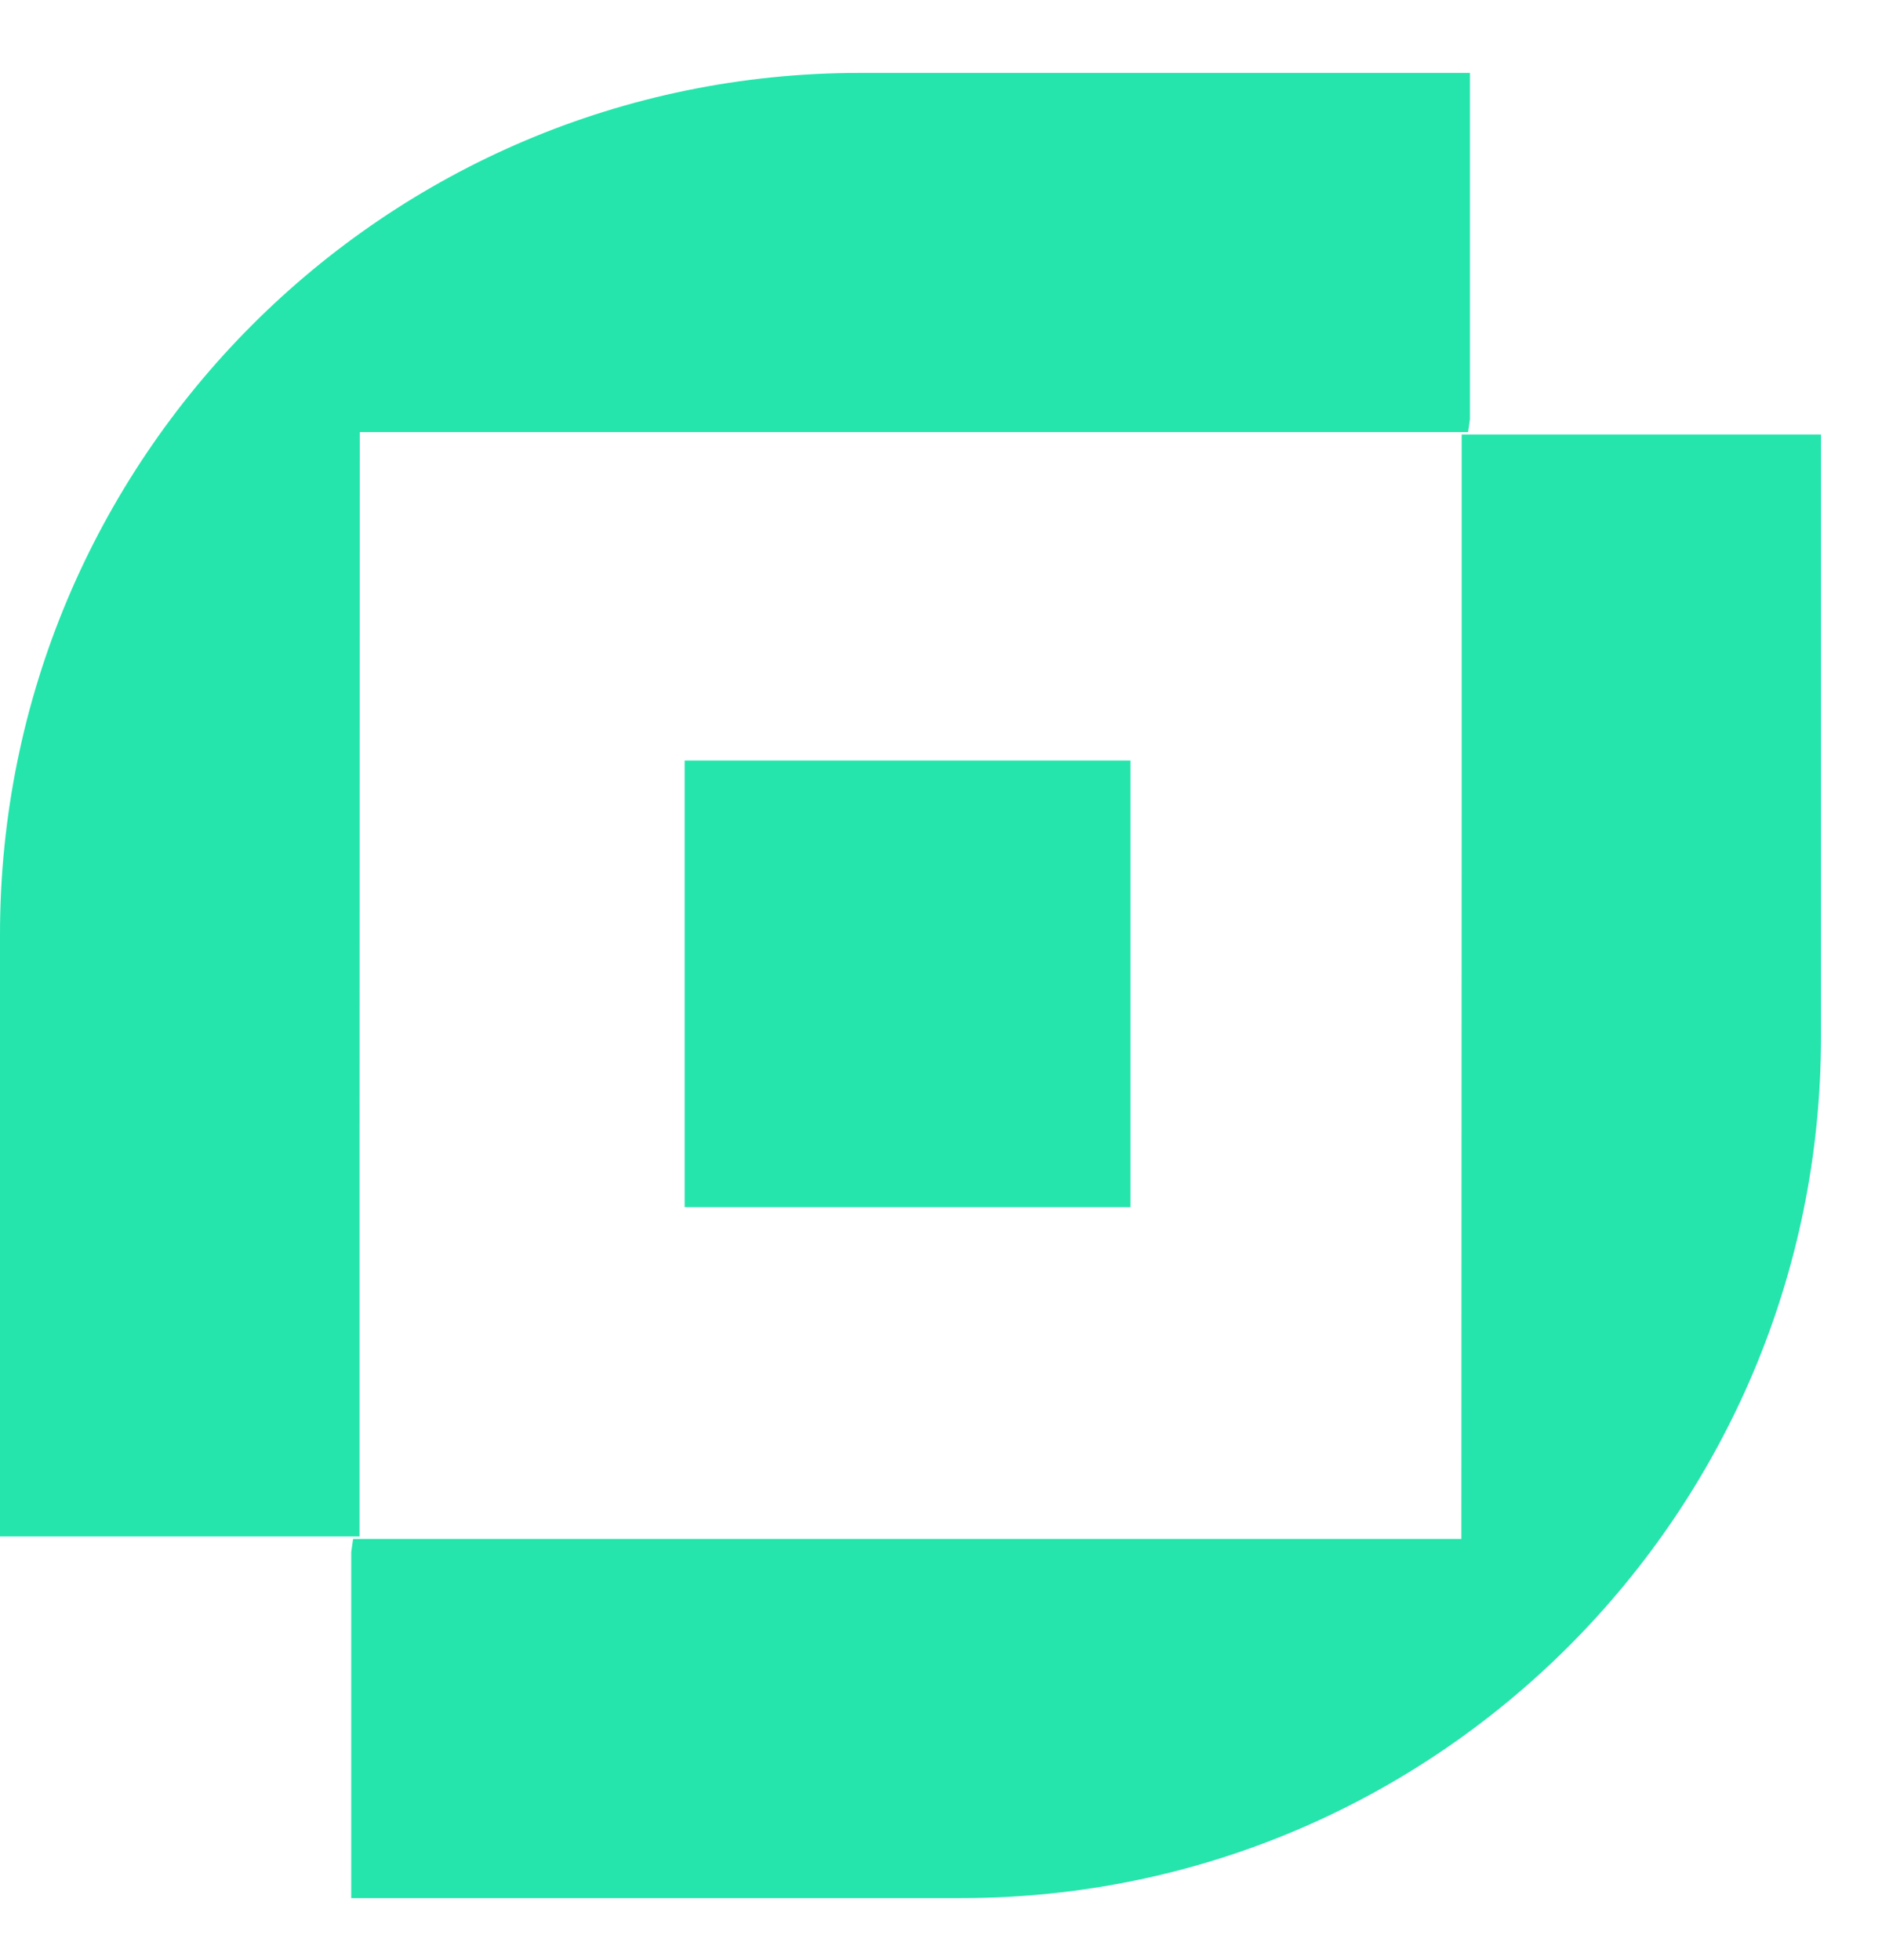
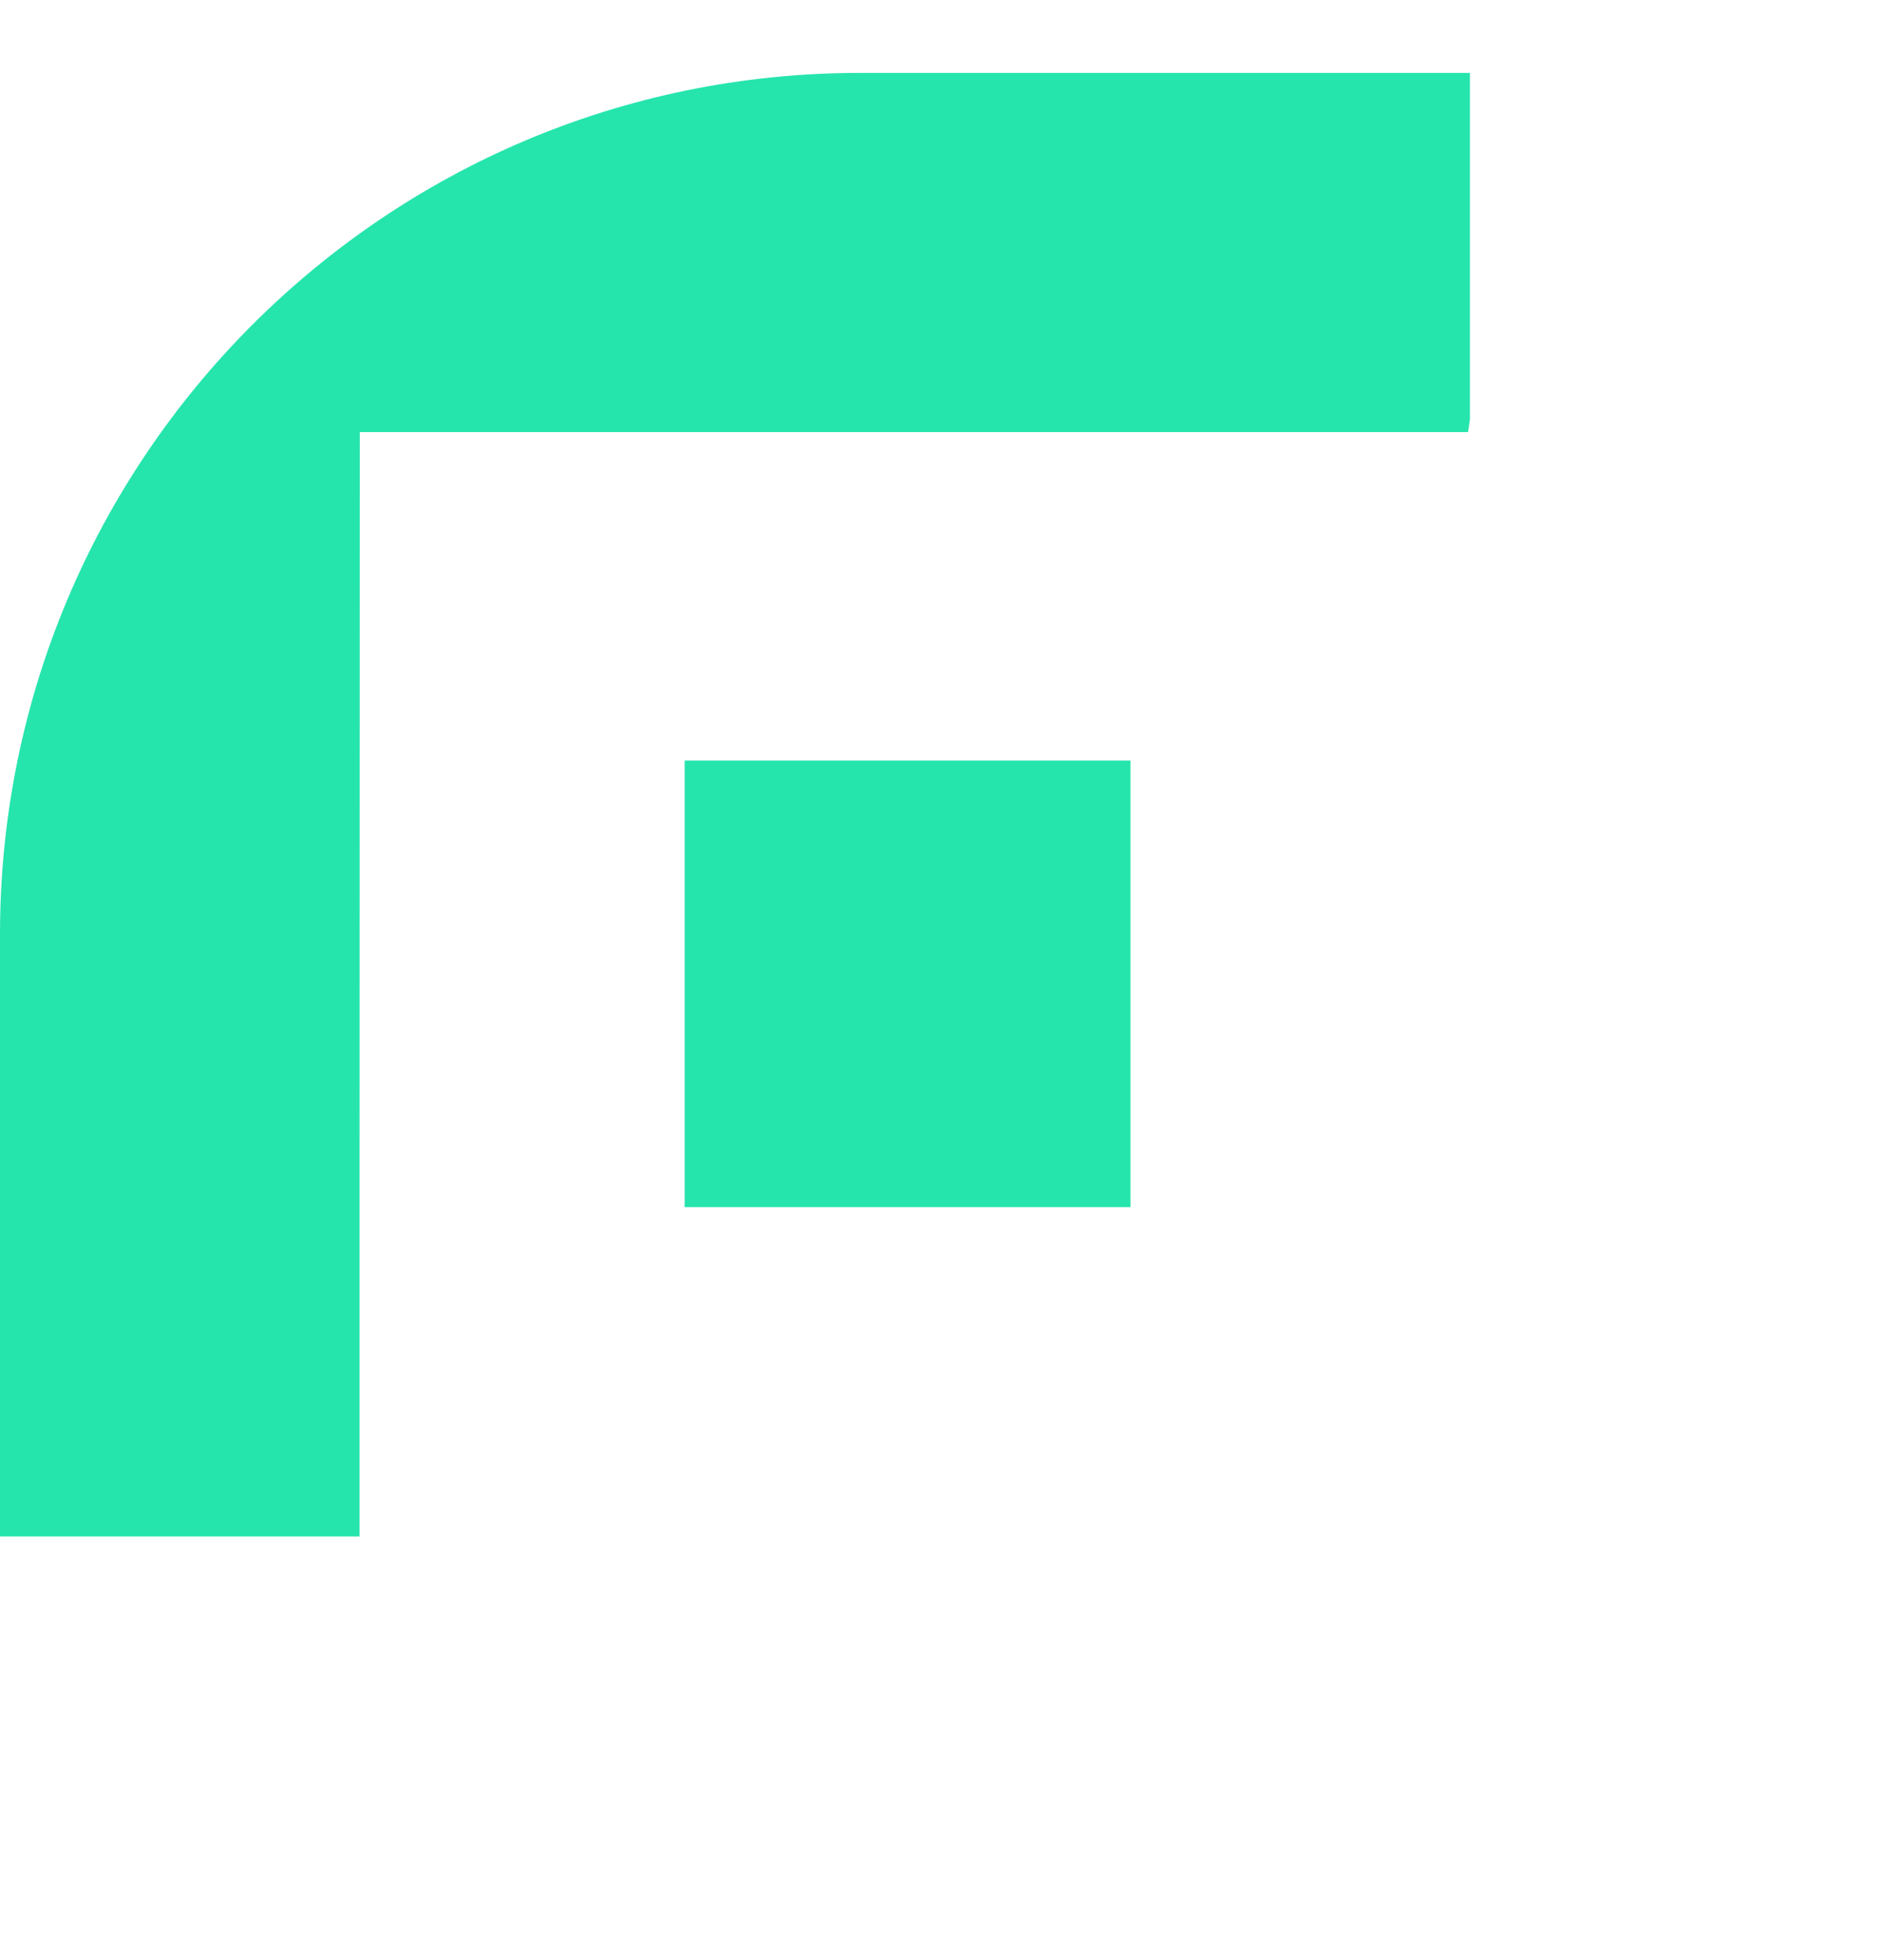
<svg xmlns="http://www.w3.org/2000/svg" width="24" height="25" viewBox="0 0 24 25" fill="none">
-   <path d="M23.222 5.543V13.223C23.222 19.29 18.313 24.209 12.258 24.209H4.479V19.795C4.487 19.738 4.494 19.684 4.503 19.628H18.636L18.64 10.19V5.542H23.223L23.222 5.543Z" fill="#25E5AC" />
  <path d="M18.745 0.93V5.344C18.739 5.401 18.729 5.455 18.721 5.511H4.588L4.585 14.949V19.597H0V11.918C0 5.849 4.91 0.93 10.965 0.93H18.746H18.745Z" fill="#25E5AC" />
  <path d="M14.416 9.7H8.731V15.396H14.416V9.7Z" fill="#25E5AC" />
</svg>